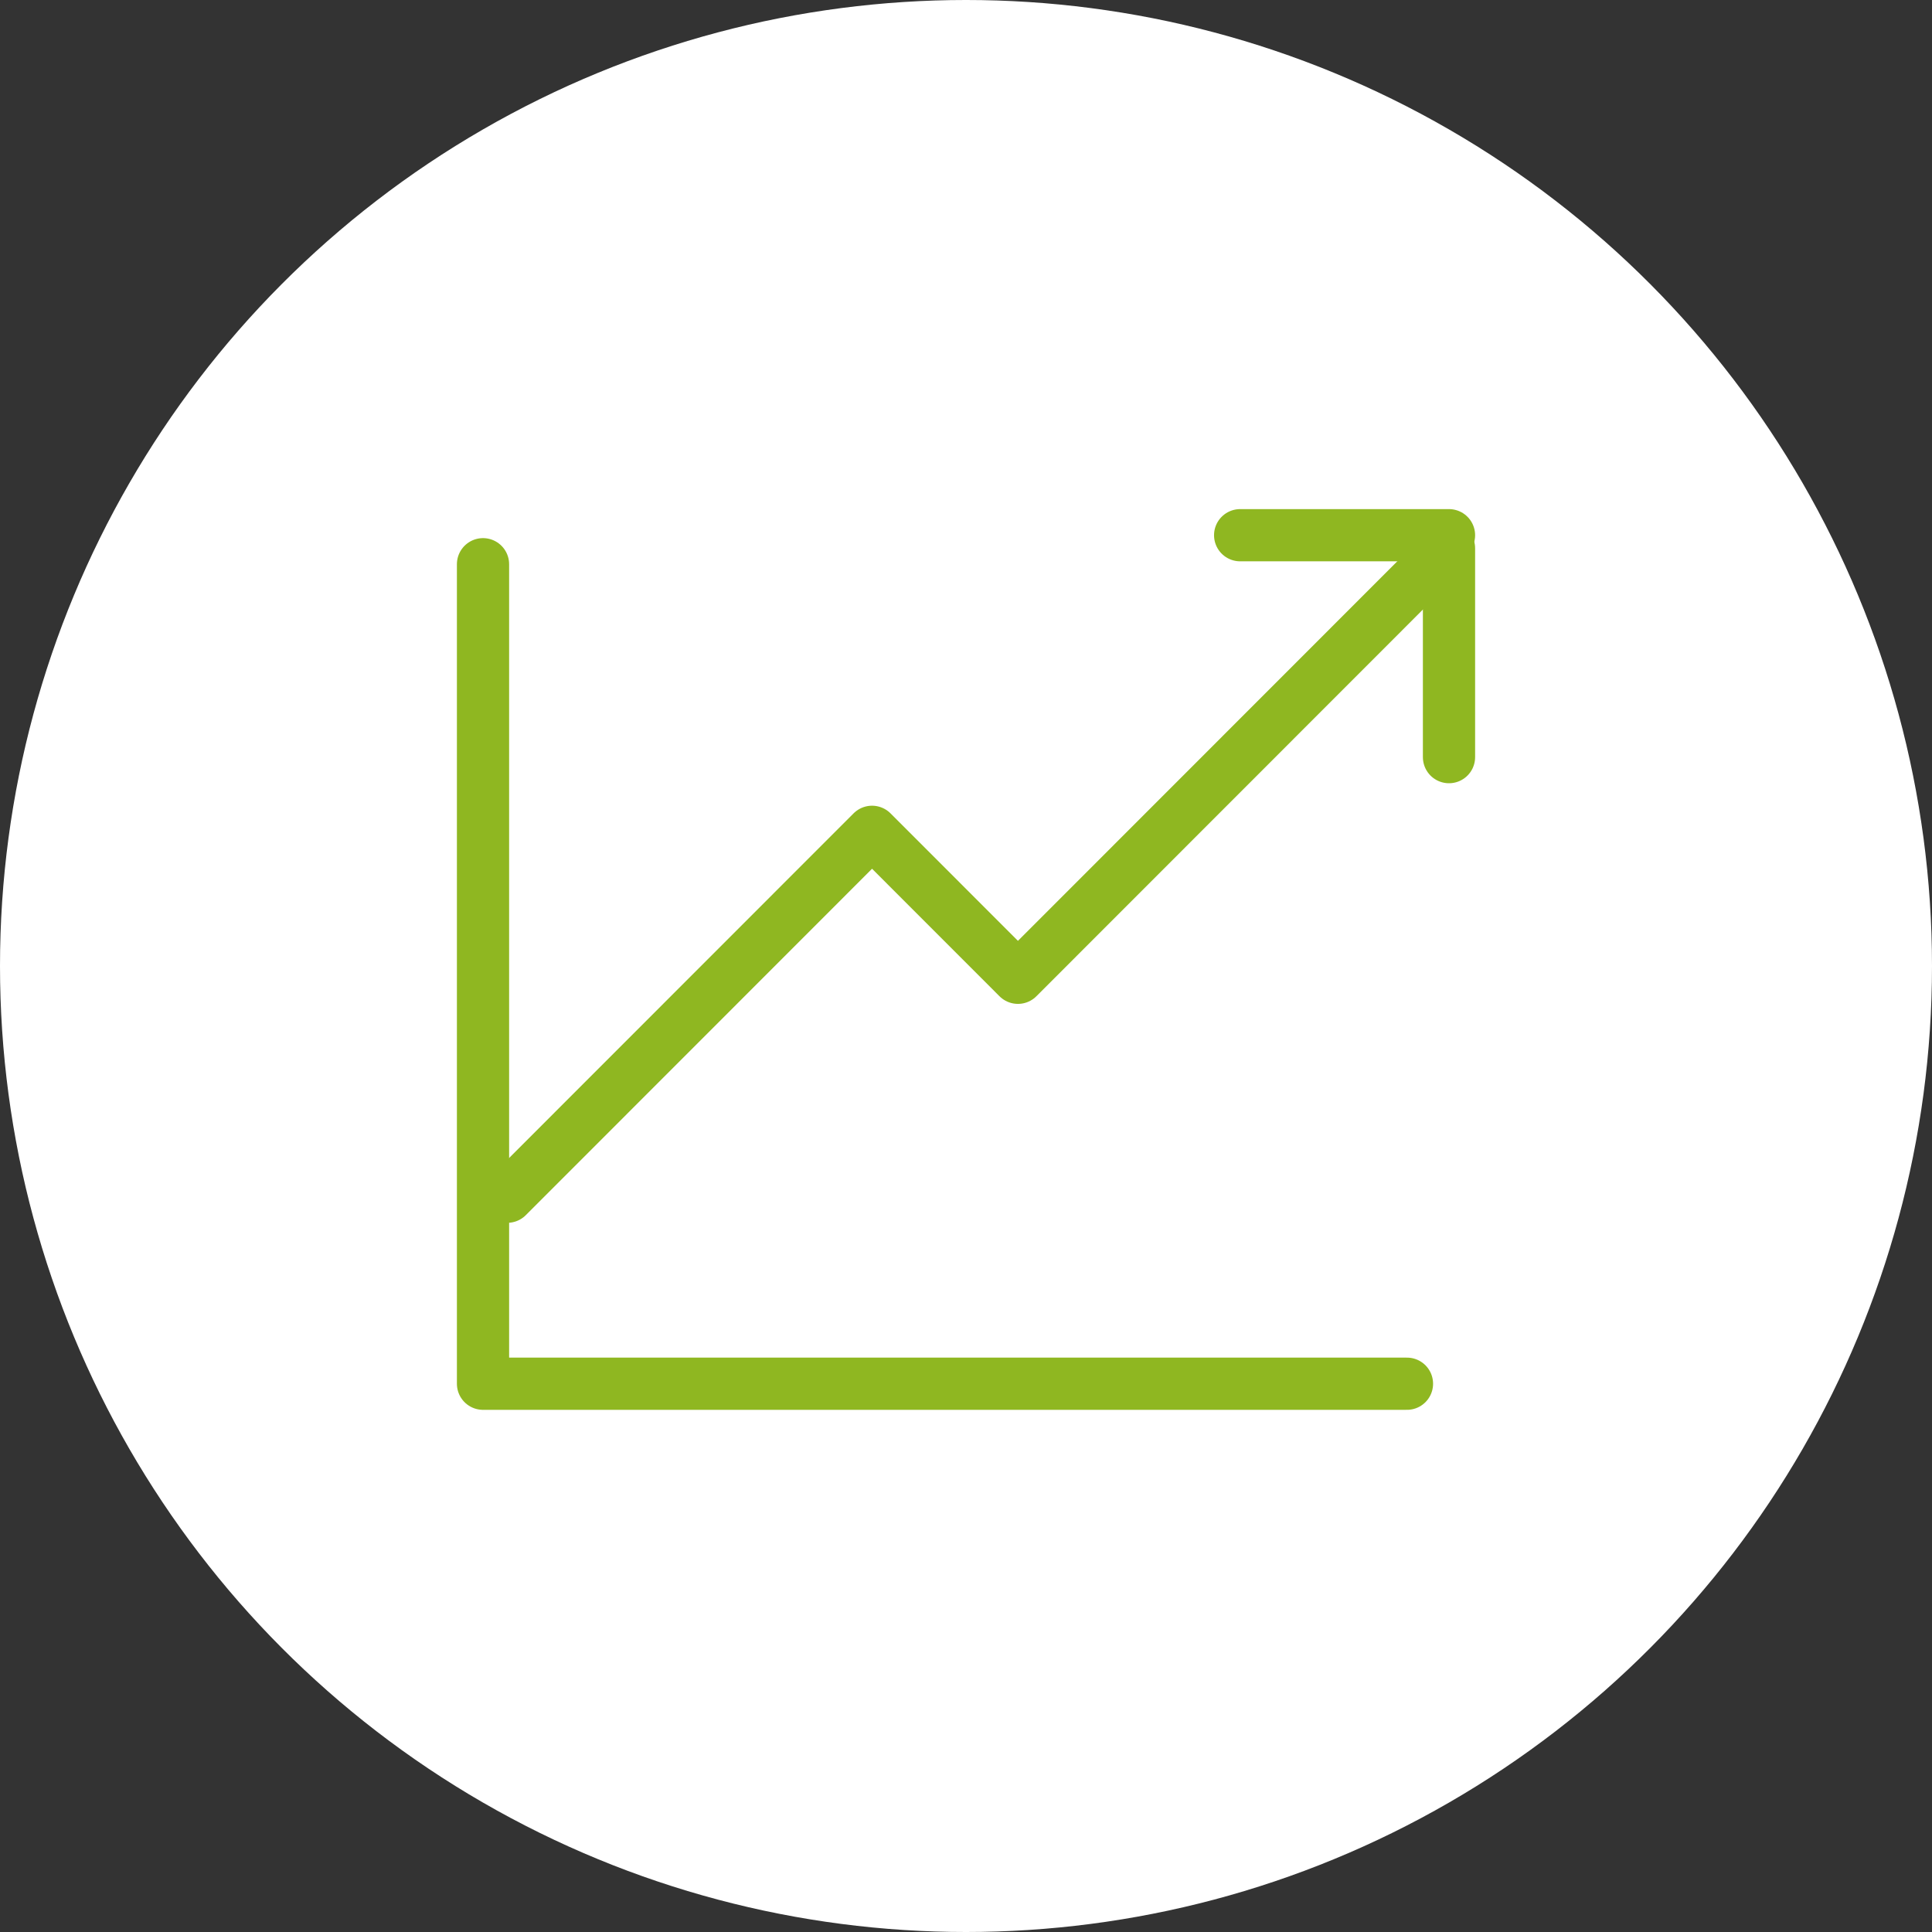
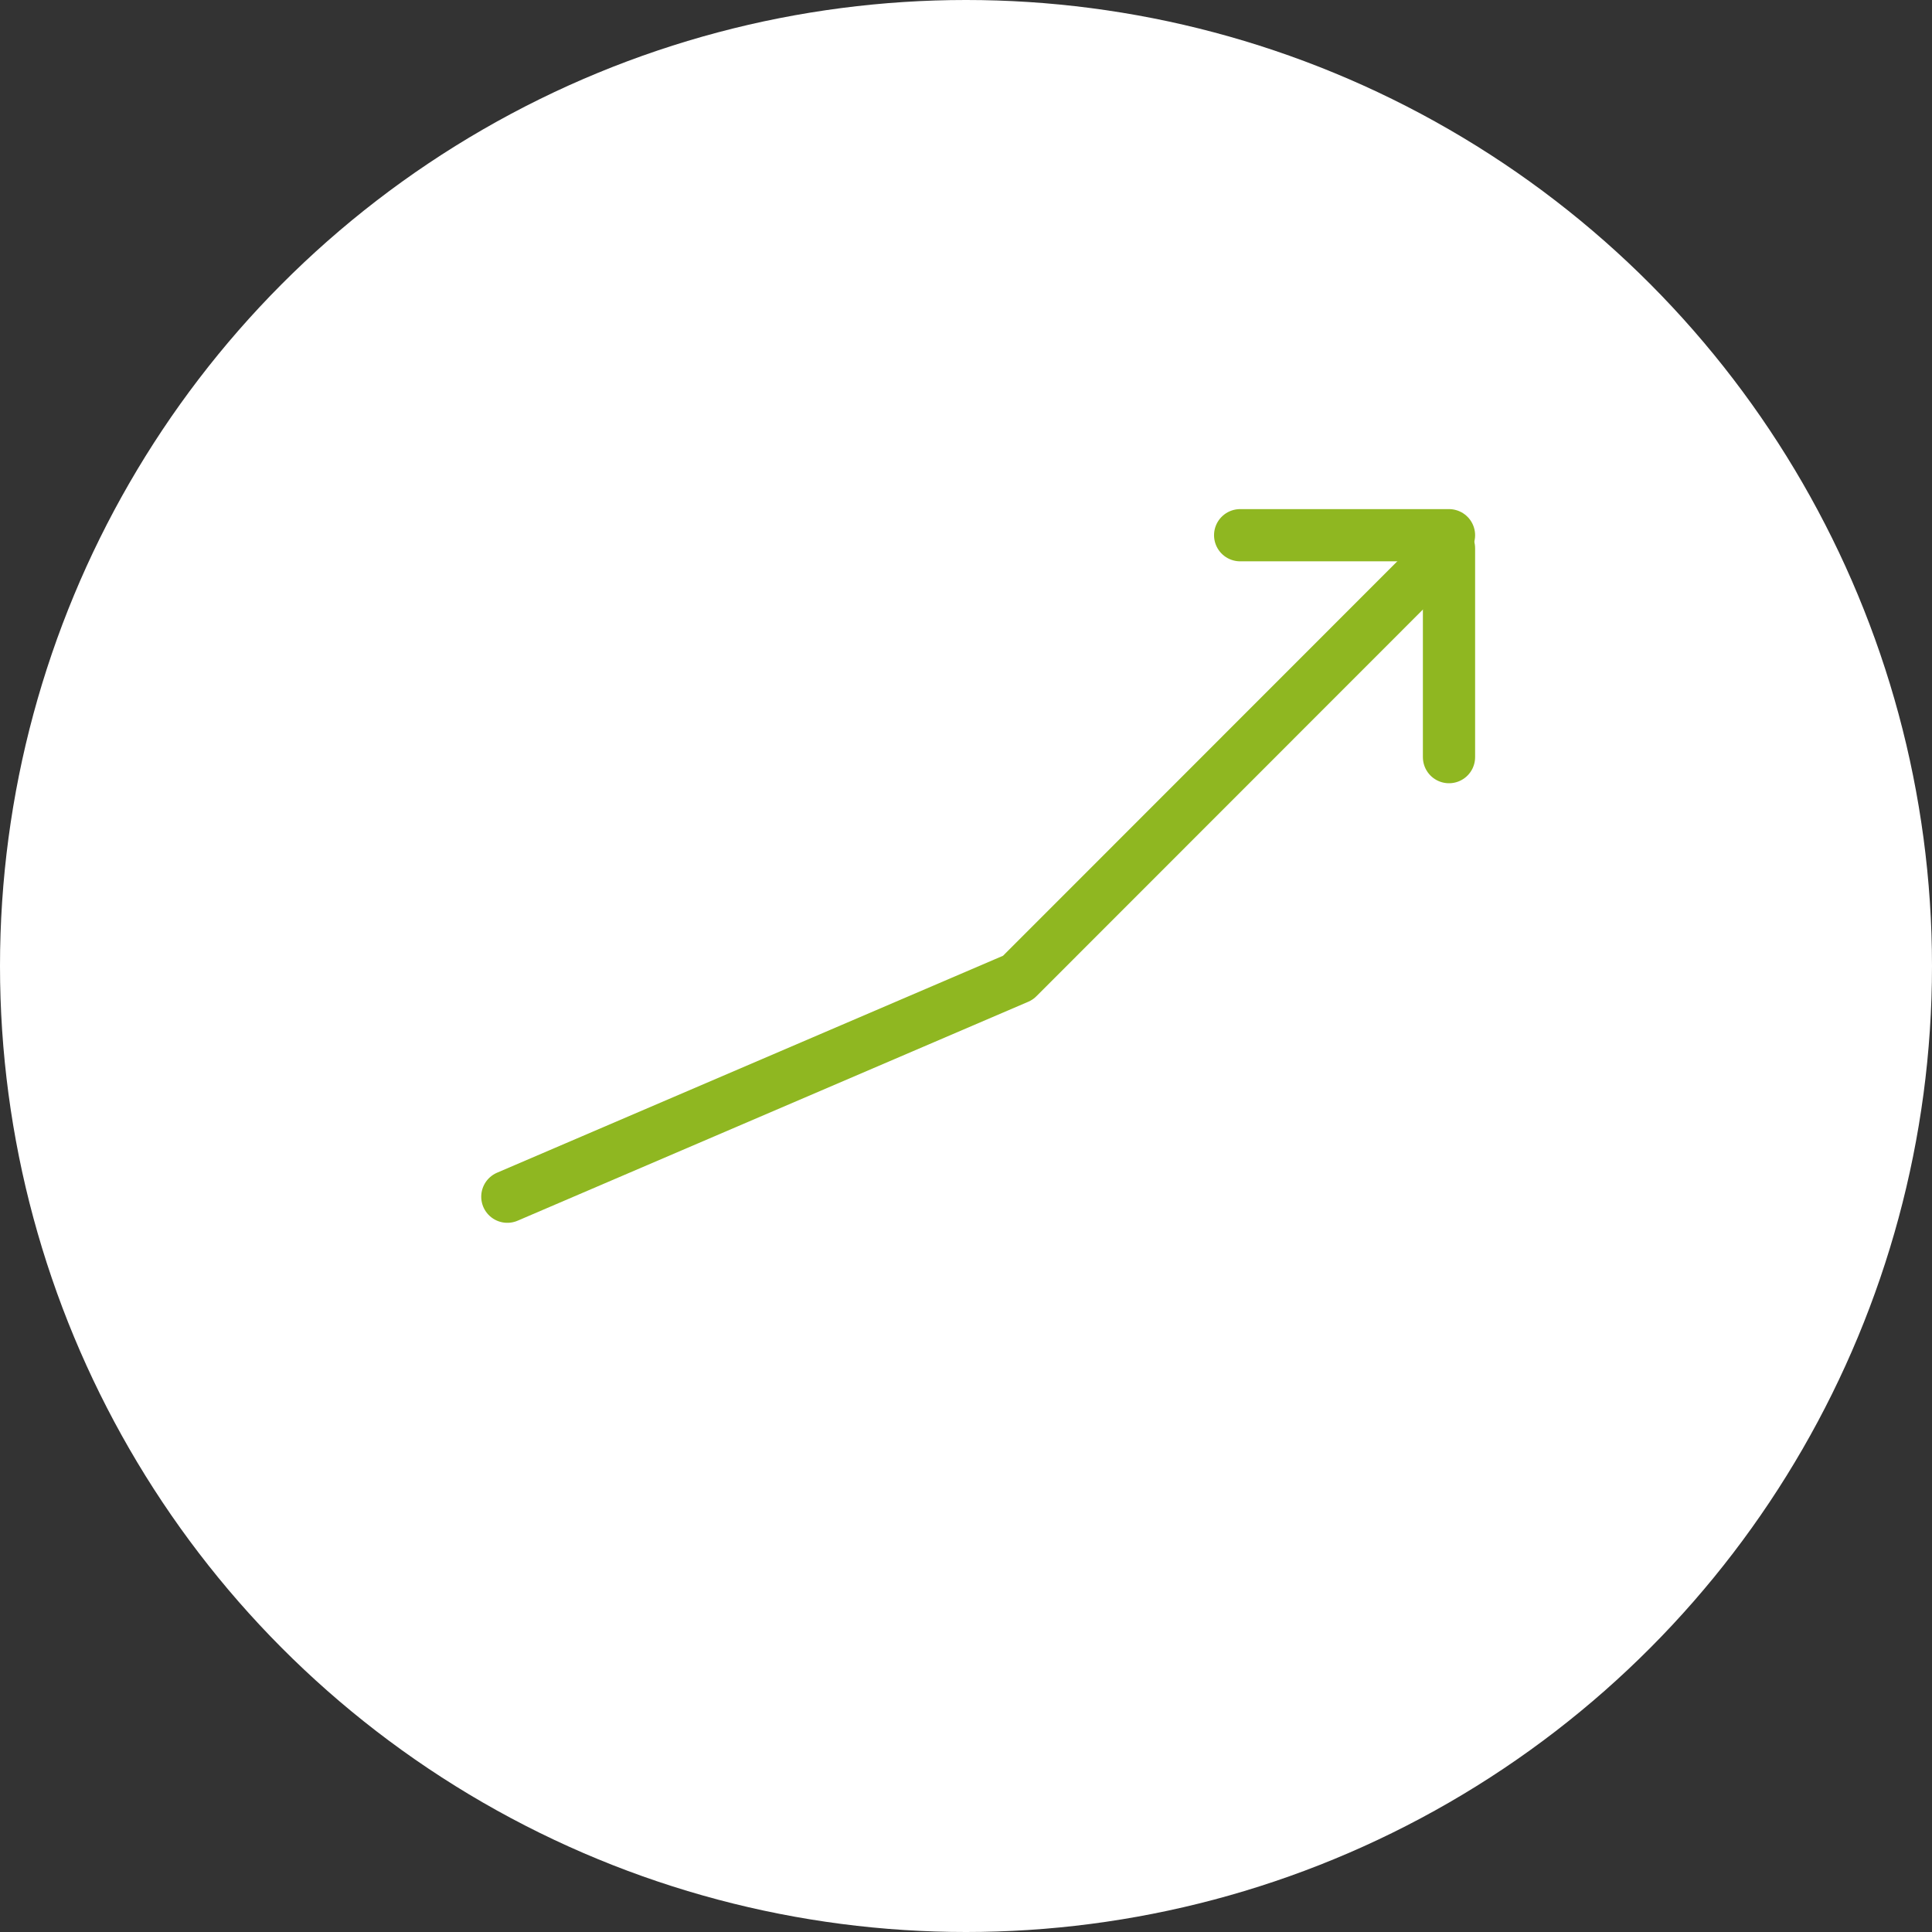
<svg xmlns="http://www.w3.org/2000/svg" width="148" height="148" viewBox="0 0 148 148" fill="none">
  <rect x="0" y="0" width="148" height="148" fill="#333333" stroke="none" />
  <circle cx="74" cy="74" r="74" fill="white" />
-   <path d="M37.001 43.223V106H107.78" stroke="#8FB721" stroke-width="4" stroke-linecap="round" stroke-linejoin="round" />
-   <path d="M38.864 91.673L66.803 63.721L77.979 74.902L109.643 43.223" stroke="#8FB721" stroke-width="4" stroke-linecap="round" stroke-linejoin="round" />
+   <path d="M38.864 91.673L77.979 74.902L109.643 43.223" stroke="#8FB721" stroke-width="4" stroke-linecap="round" stroke-linejoin="round" />
  <line x1="111" y1="42" x2="111" y2="58" stroke="#8FB721" stroke-width="4" stroke-linecap="round" stroke-linejoin="round" />
  <line x1="95.001" y1="41" x2="111" y2="41" stroke="#8FB721" stroke-width="4" stroke-linecap="round" stroke-linejoin="round" />
</svg>